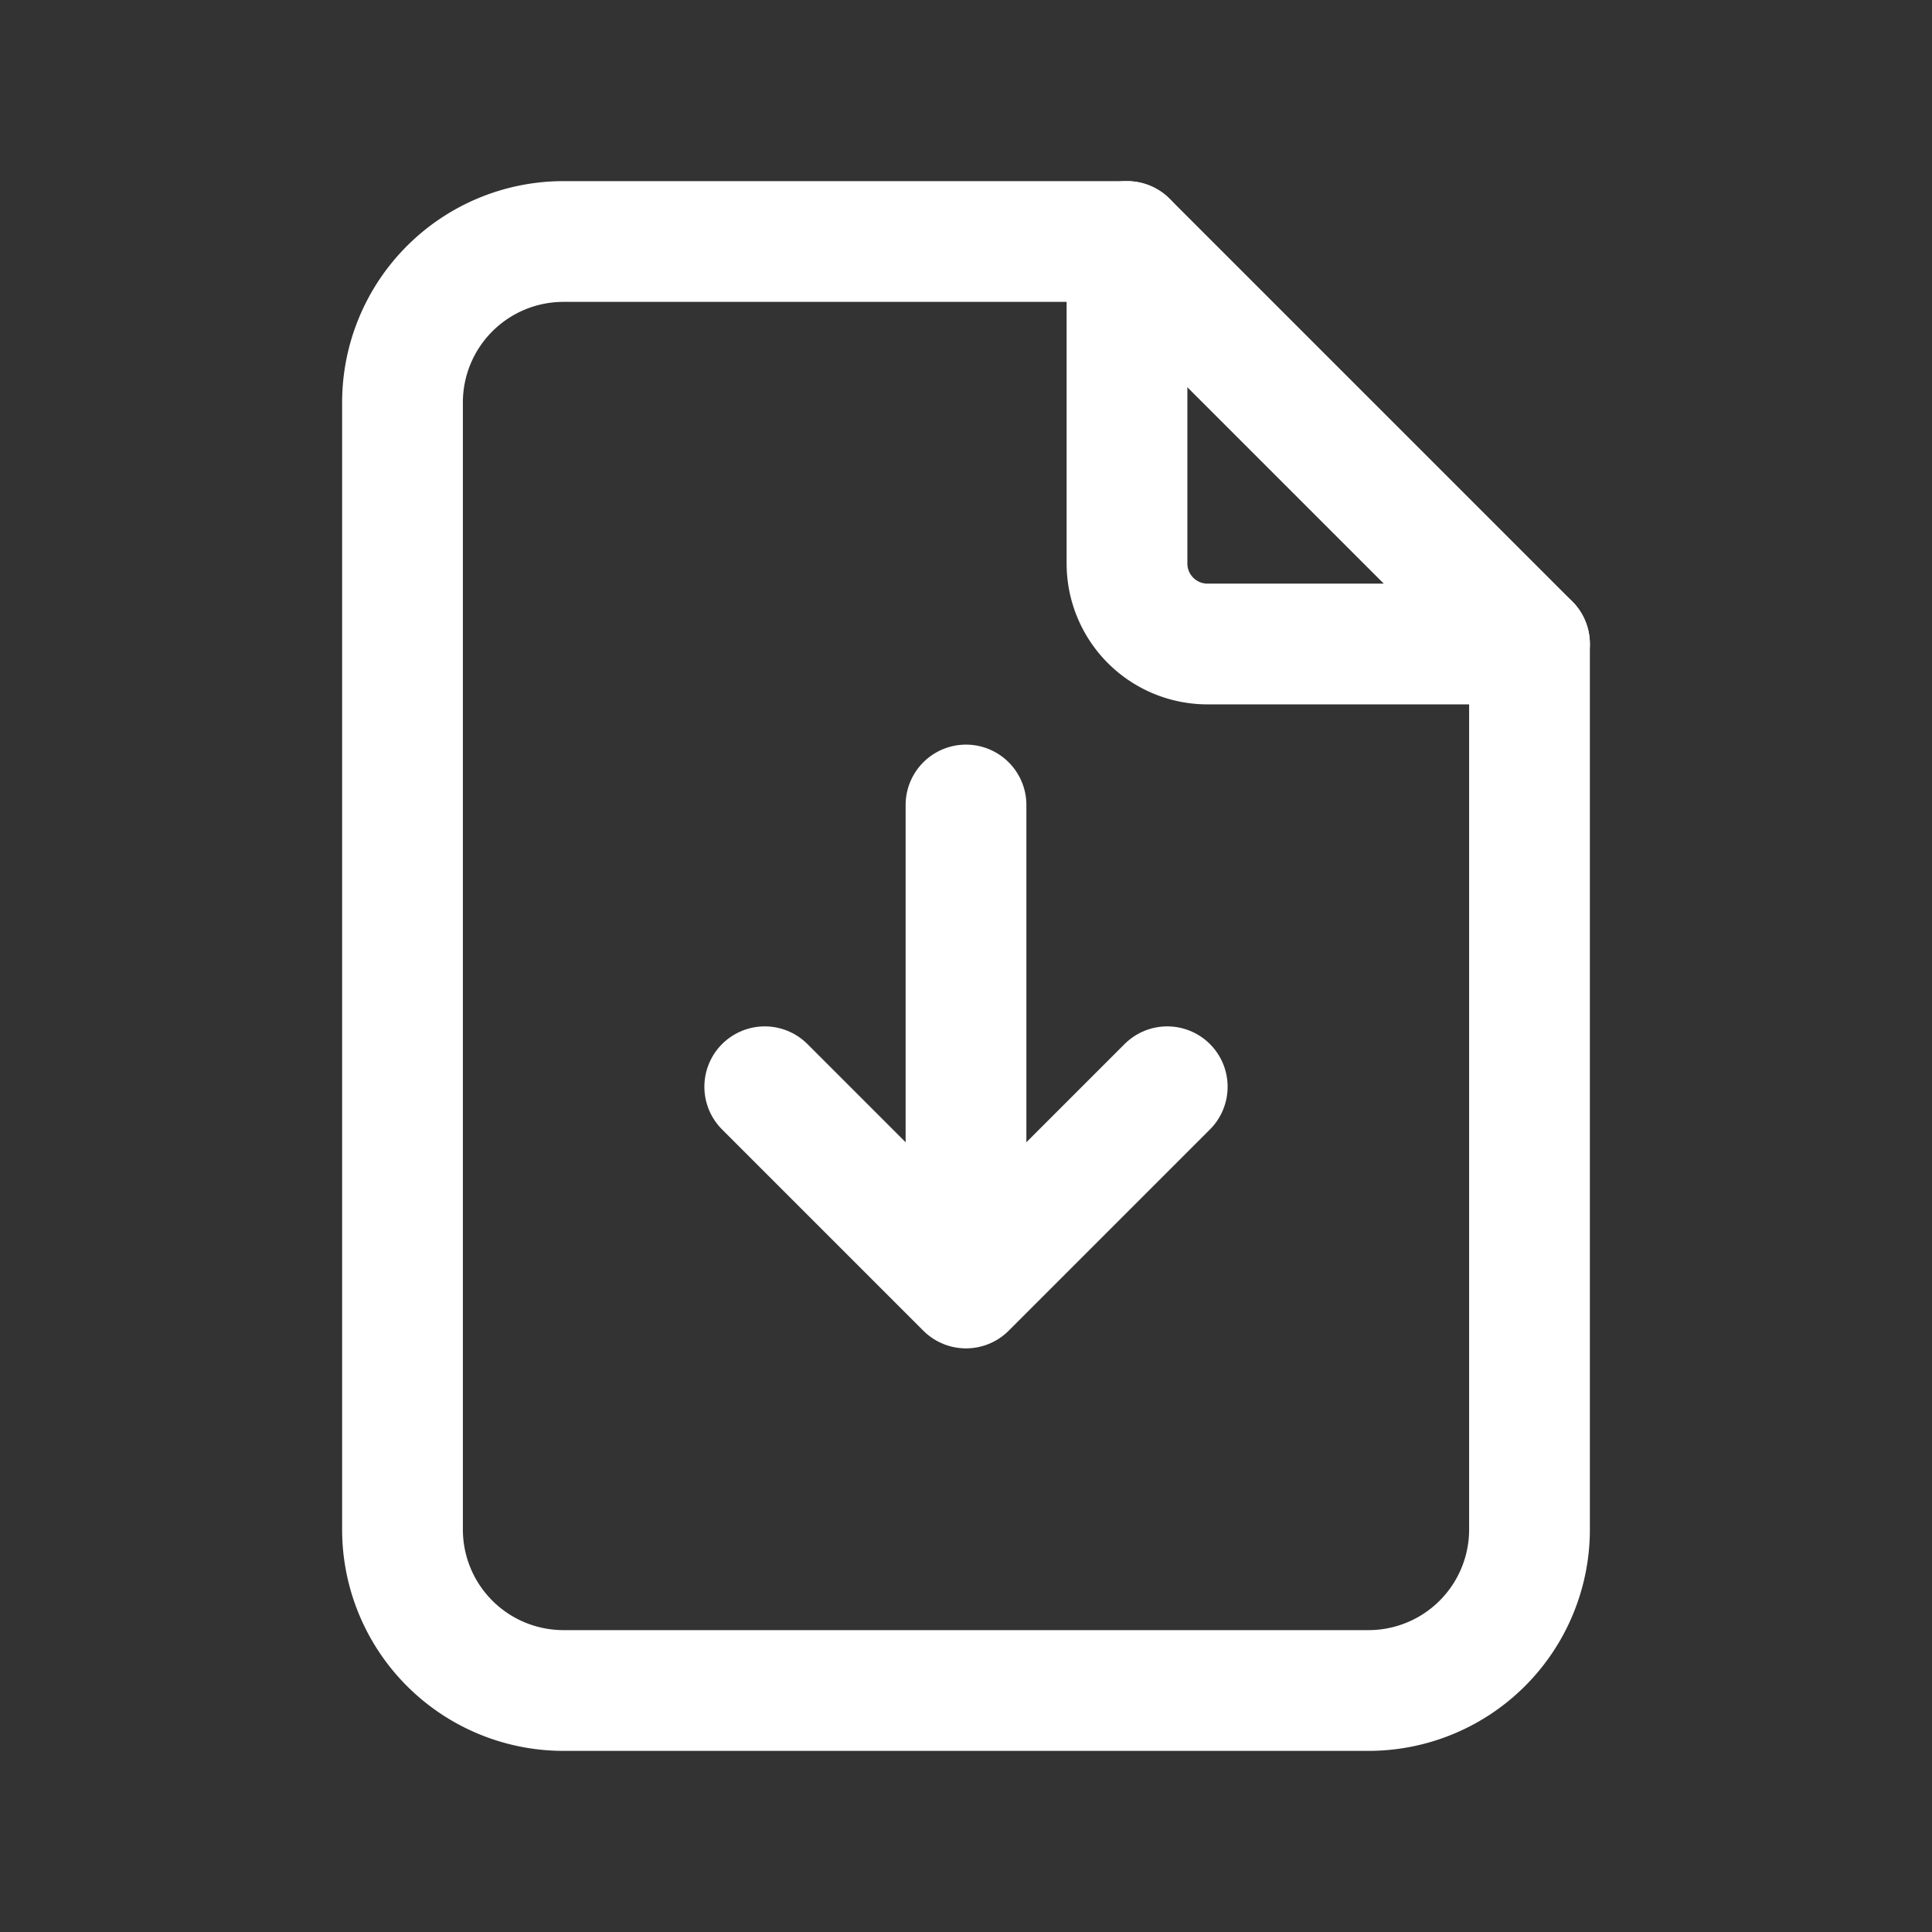
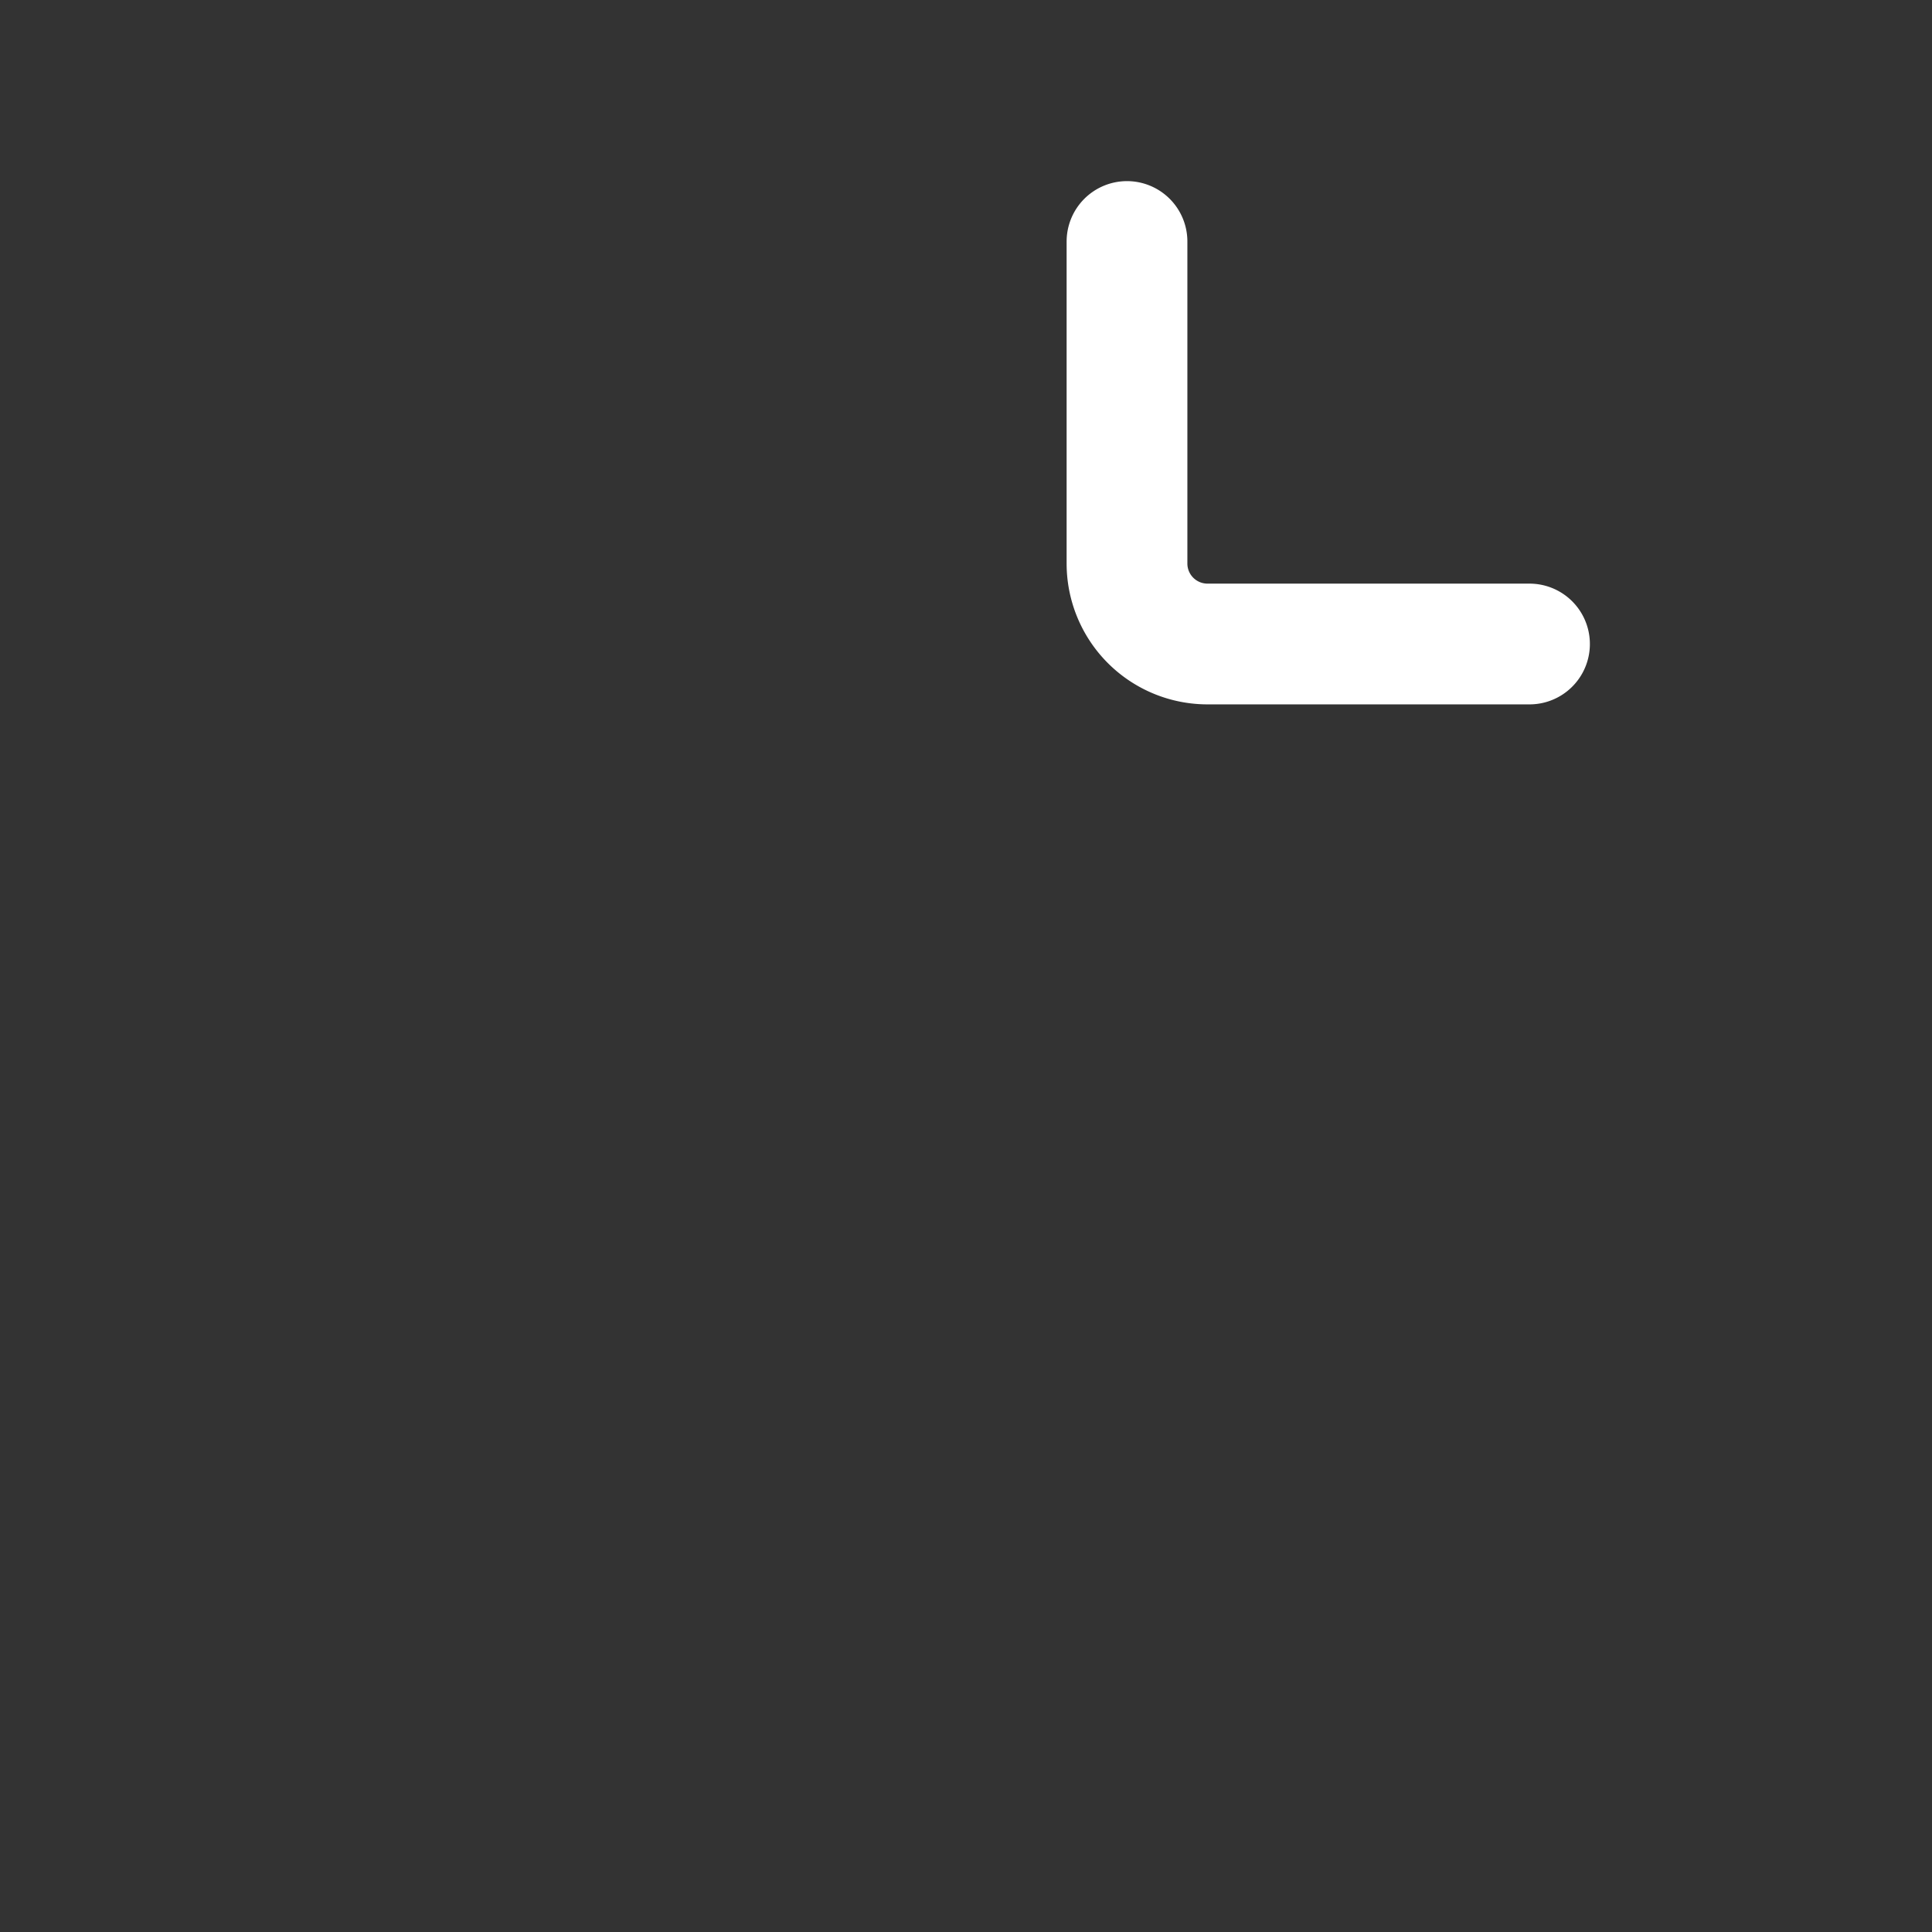
<svg xmlns="http://www.w3.org/2000/svg" width="24" height="24" viewBox="0 0 24 24" fill="none">
  <rect x="0" y="0" width="24" height="24" fill="#333333" stroke="none" />
  <path d="M14 3v4a1 1 0 0 0 1 1h4" stroke="#fff" stroke-width="1.5" stroke-linecap="round" stroke-linejoin="round" />
-   <path d="M12 15.5V10m5 11H7a2 2 0 0 1-2-2V5a2 2 0 0 1 2-2h7l5 5v11a2 2 0 0 1-2 2z" stroke="#fff" stroke-width="1.5" stroke-linecap="round" stroke-linejoin="round" />
-   <path d="M9.5 13.5 12 16l2.5-2.5" stroke="#fff" stroke-width="1.5" stroke-linecap="round" stroke-linejoin="round" />
</svg>